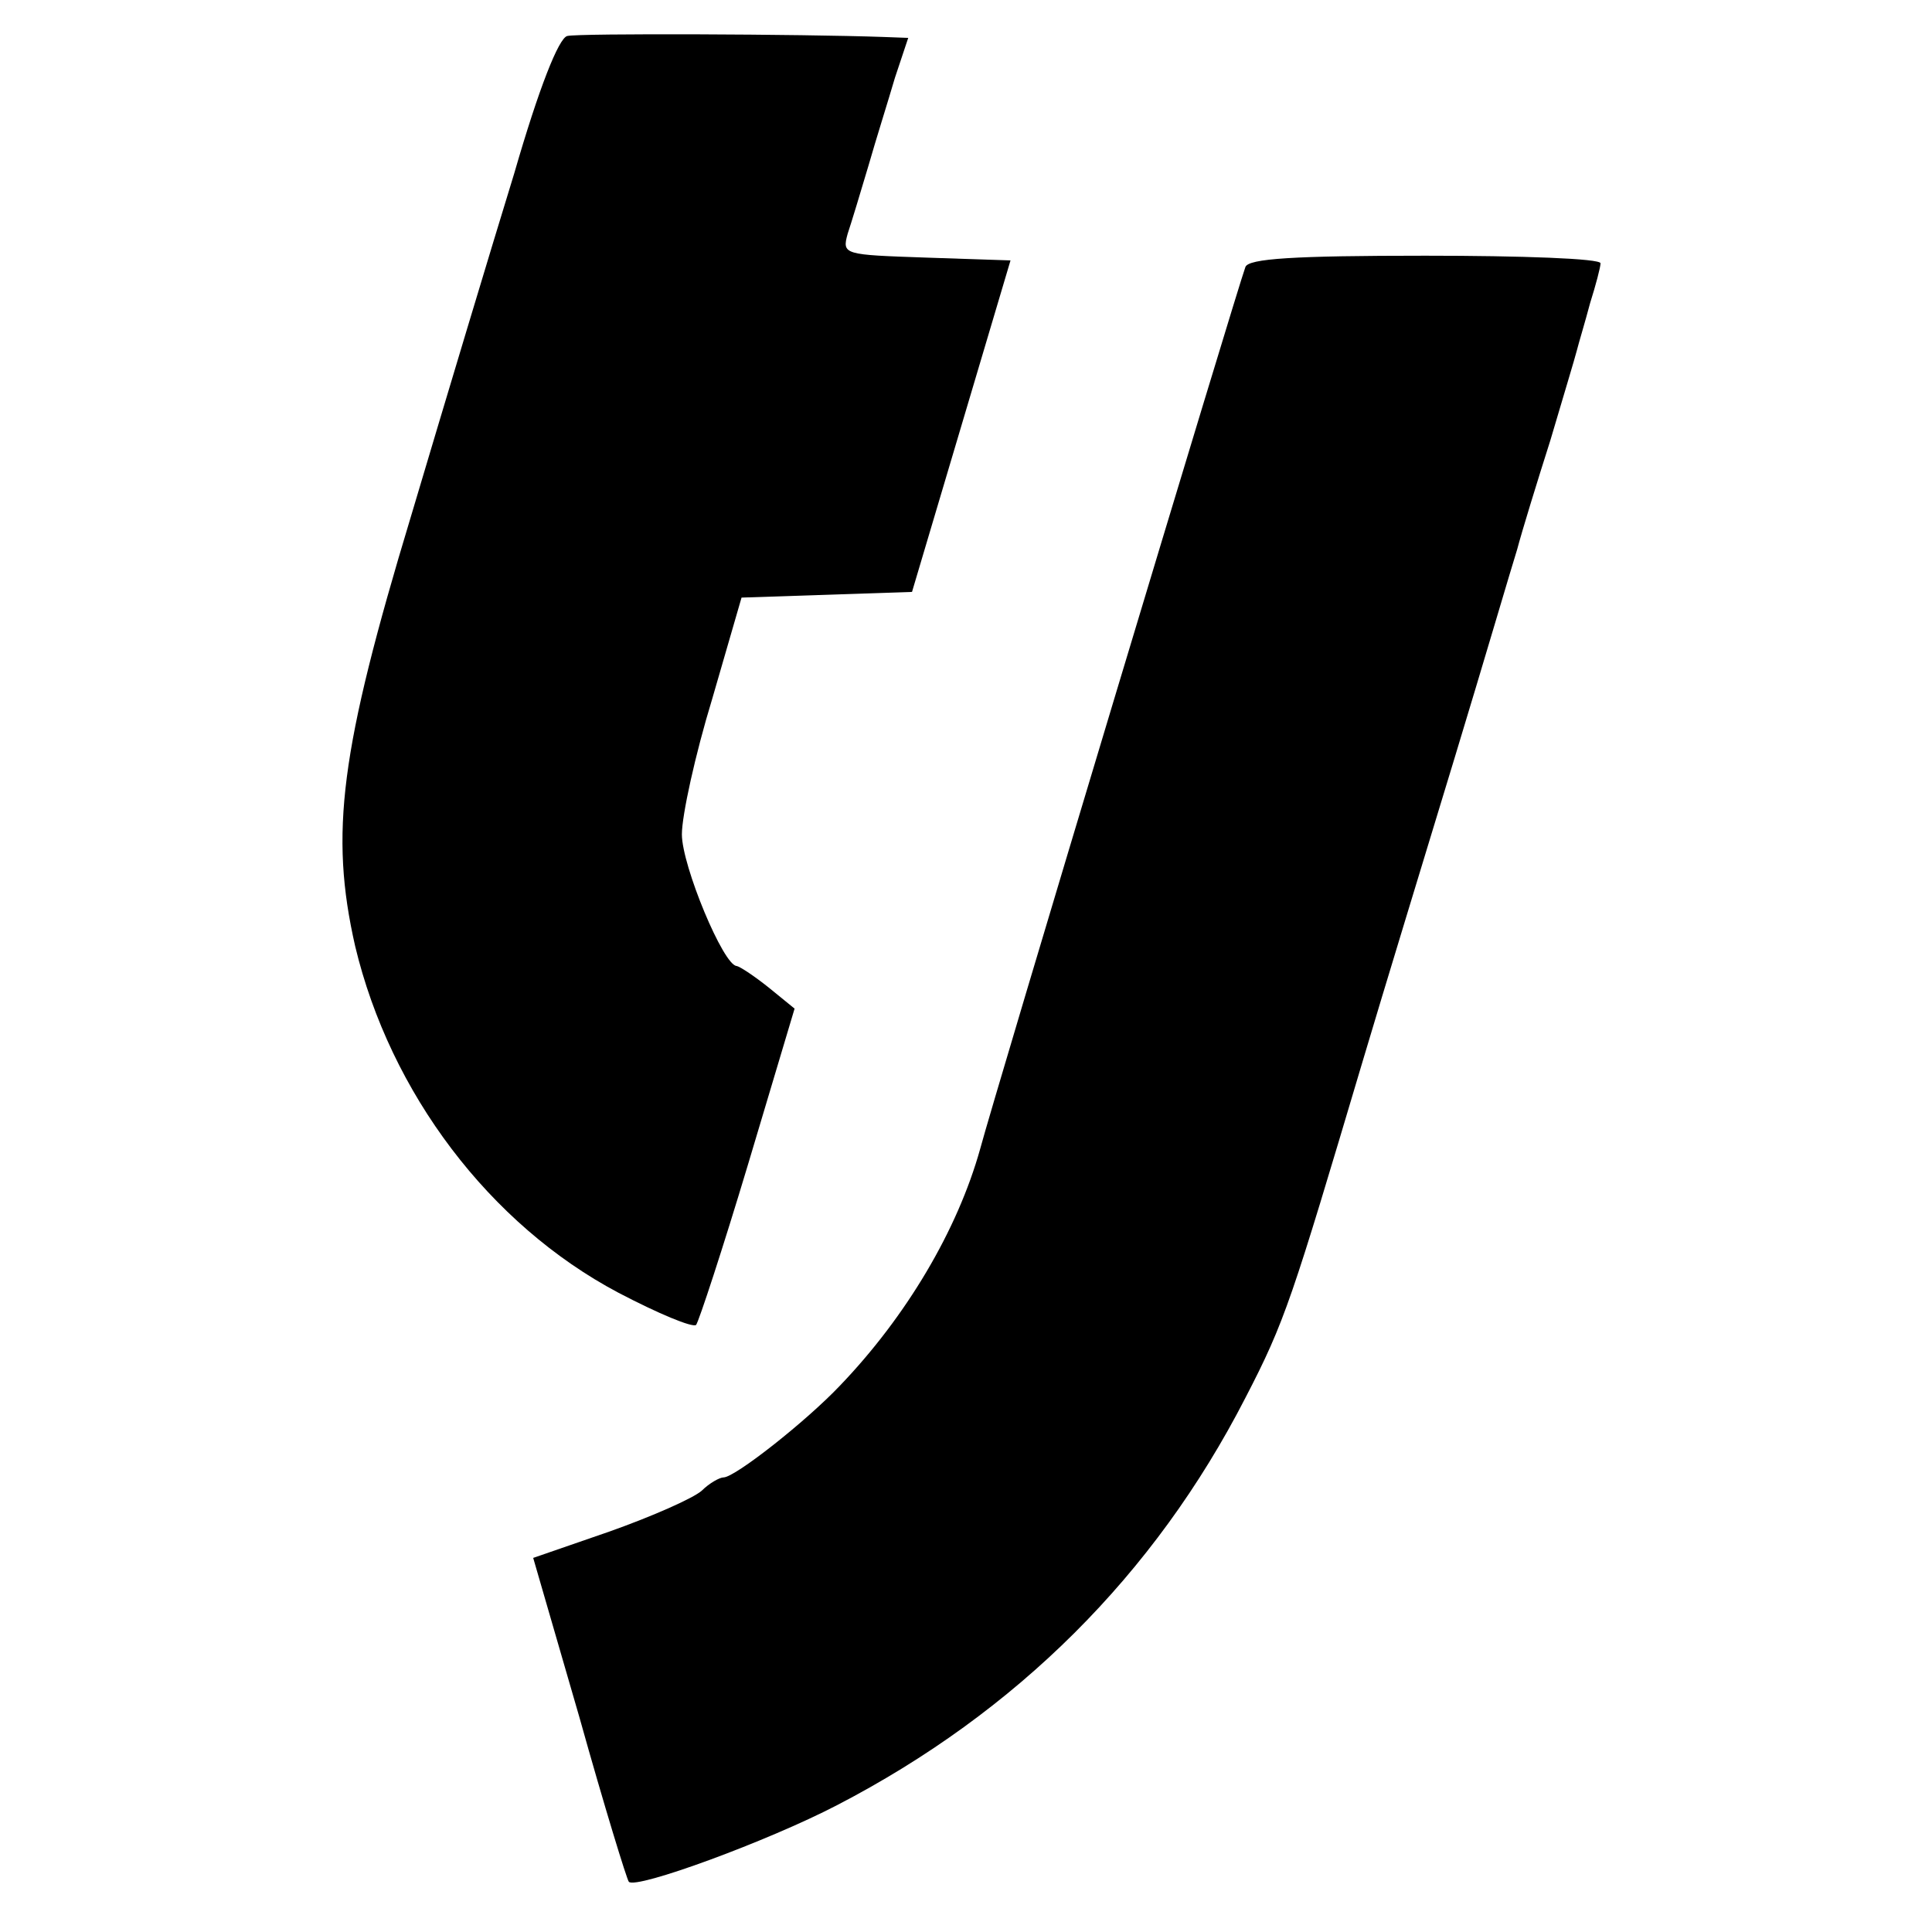
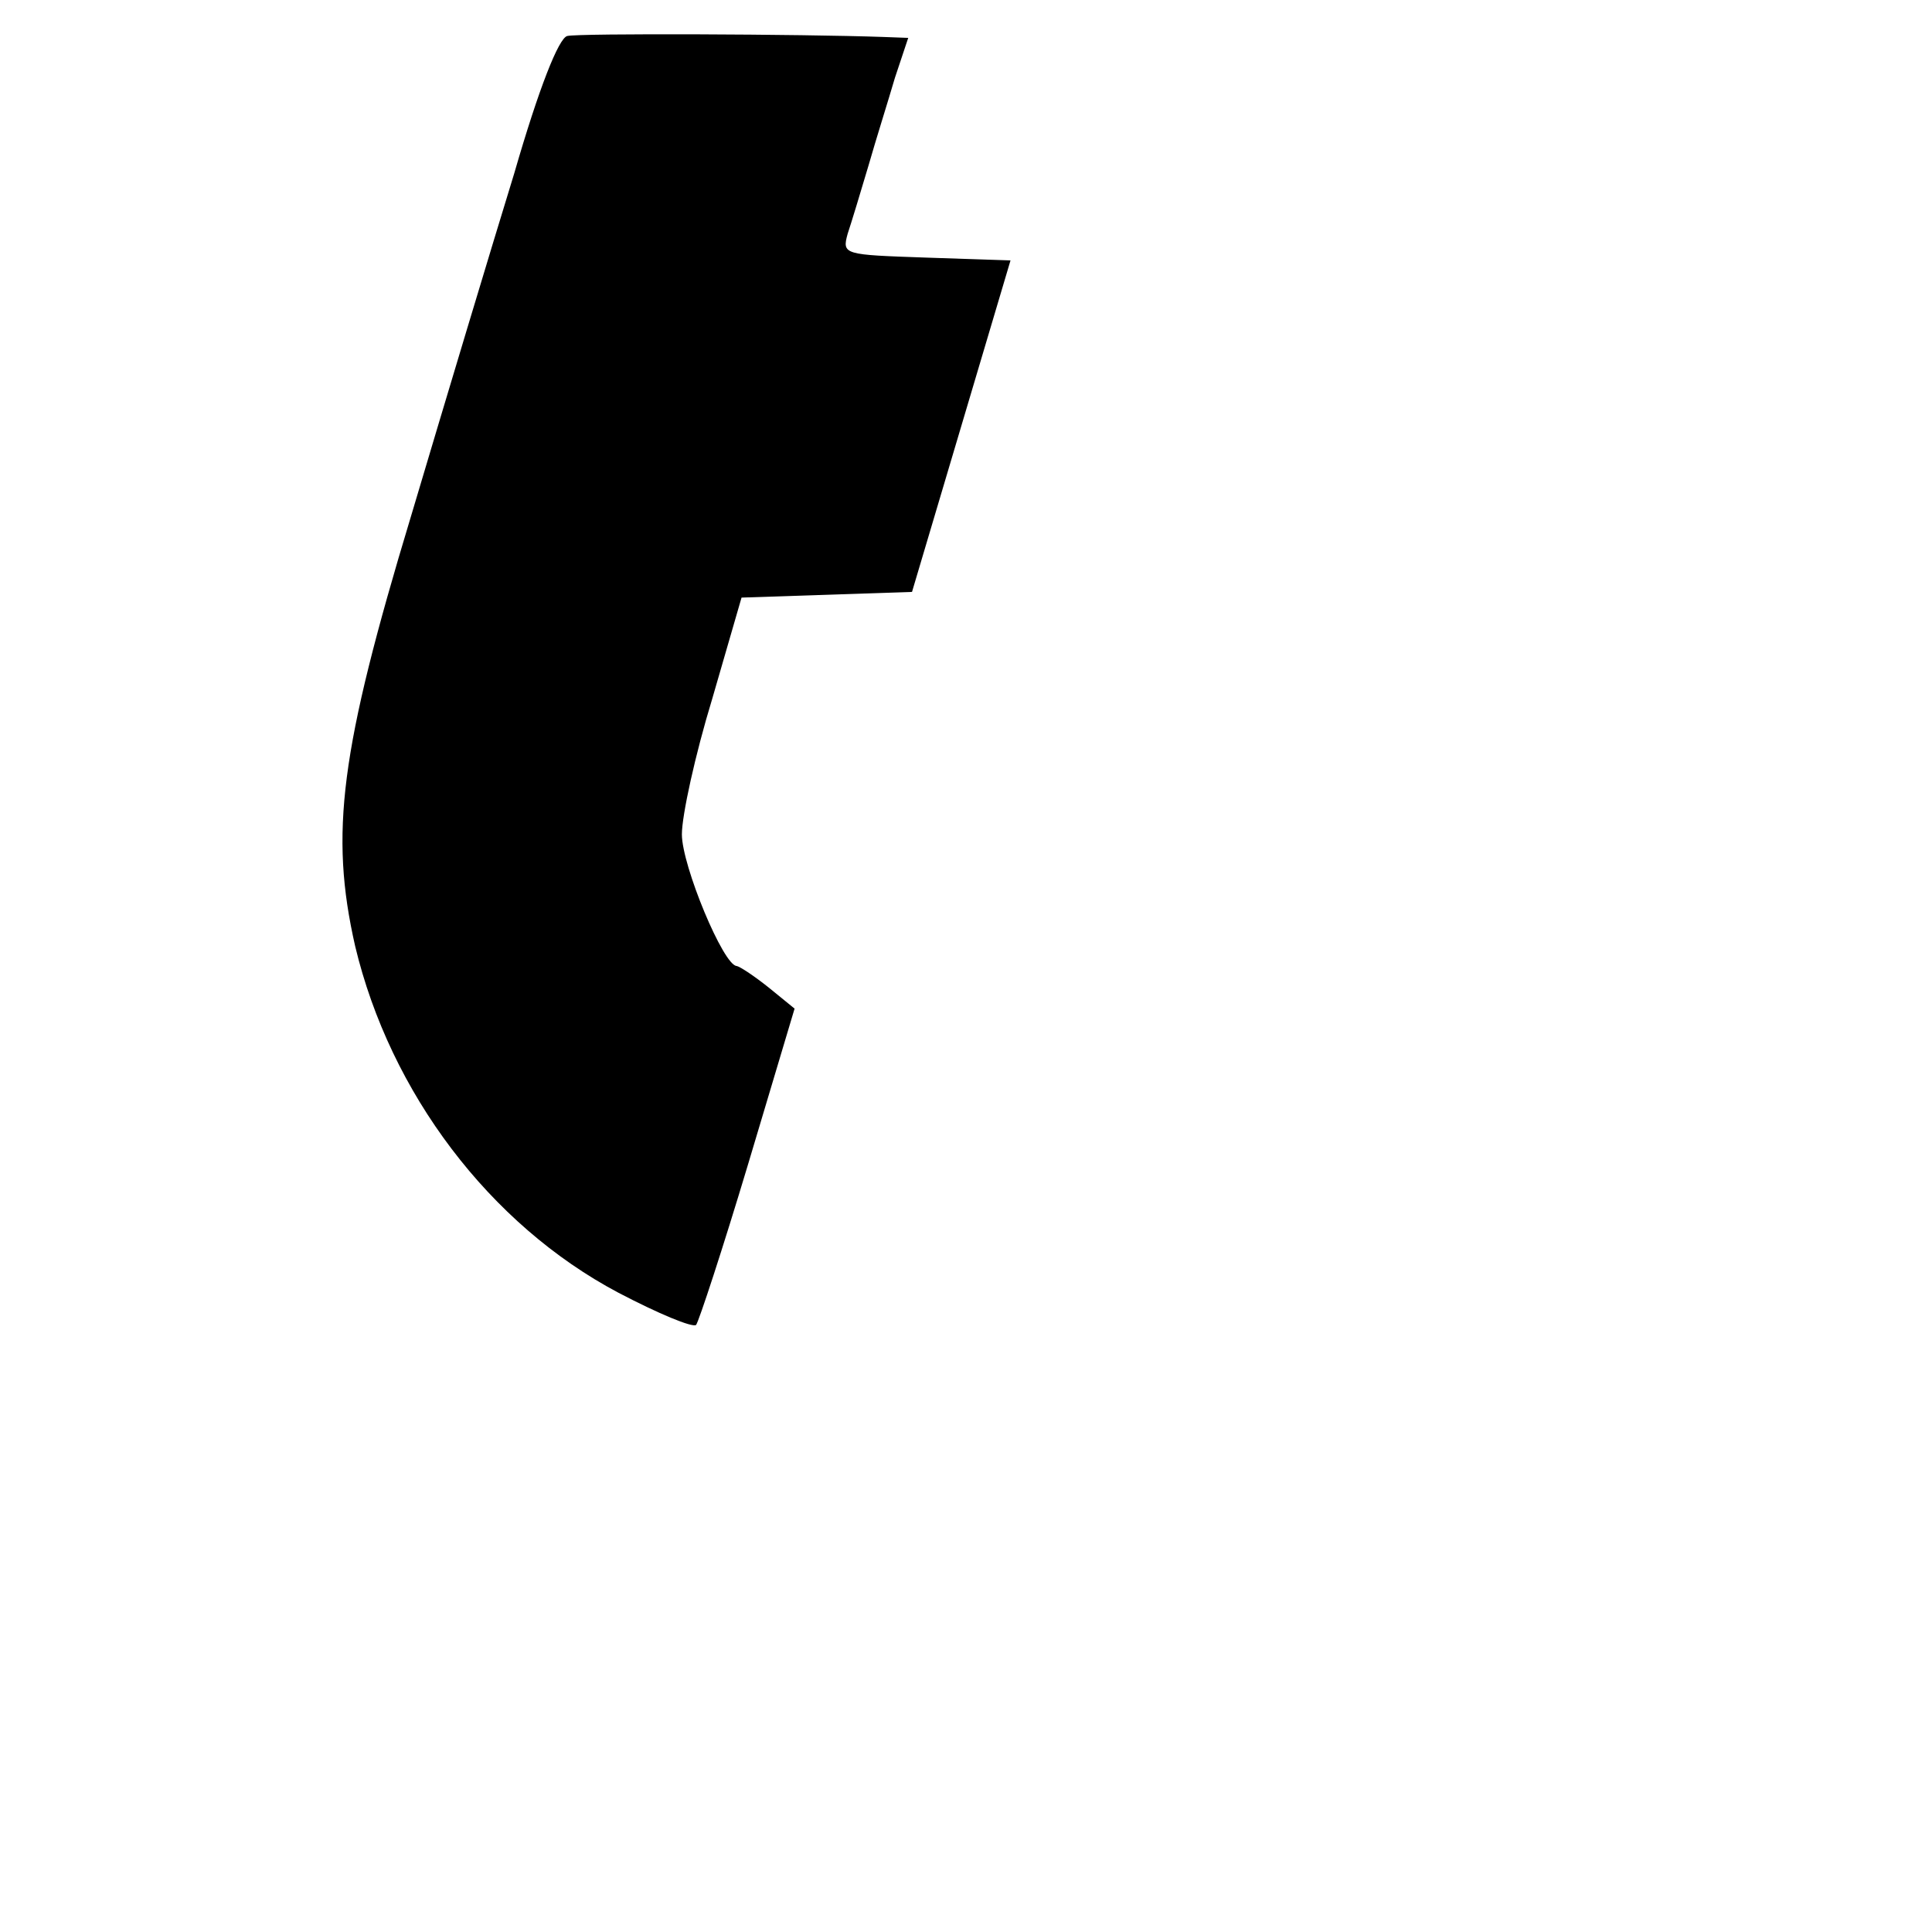
<svg xmlns="http://www.w3.org/2000/svg" version="1.0" width="204pt" height="204pt" viewBox="0 0 204 204" preserveAspectRatio="xMidYMid meet">
  <g transform="translate(0,204) scale(0.1,-0.1)" fill="#000000" stroke="none">
    <path d="M599 2002 c-9 -2 -30 -55 -56 -145 -24 -78 -73 -241 -109 -362 -75 -248 -86 -335 -59 -454 37 -155 142 -294 278 -366 42 -22 78 -37 82 -34 3 4 28 80 55 170 l49 164 -27 22 c-15 12 -30 22 -34 23 -14 0 -58 106 -58 139 0 20 14 84 32 143 l31 107 90 3 90 3 52 175 52 175 -89 3 c-87 3 -89 3 -83 25 4 12 14 45 22 72 8 28 21 69 28 93 l14 42 -27 1 c-85 3 -321 4 -333 1z" />
-     <path d="M1315 1758 c-8 -21 -266 -878 -280 -931 -24 -86 -78 -177 -148 -250 -36 -38 -111 -97 -123 -97 -4 0 -15 -6 -23 -14 -9 -8 -52 -27 -97 -43 l-81 -28 49 -169 c26 -93 50 -171 52 -173 8 -8 147 43 220 81 189 98 335 243 431 430 42 81 49 104 124 356 22 74 66 218 97 320 31 102 60 201 66 220 5 19 21 71 35 115 13 44 26 87 28 95 2 8 9 31 14 50 6 19 11 38 11 42 0 5 -83 8 -185 8 -139 0 -187 -3 -190 -12z" />
  </g>
</svg>